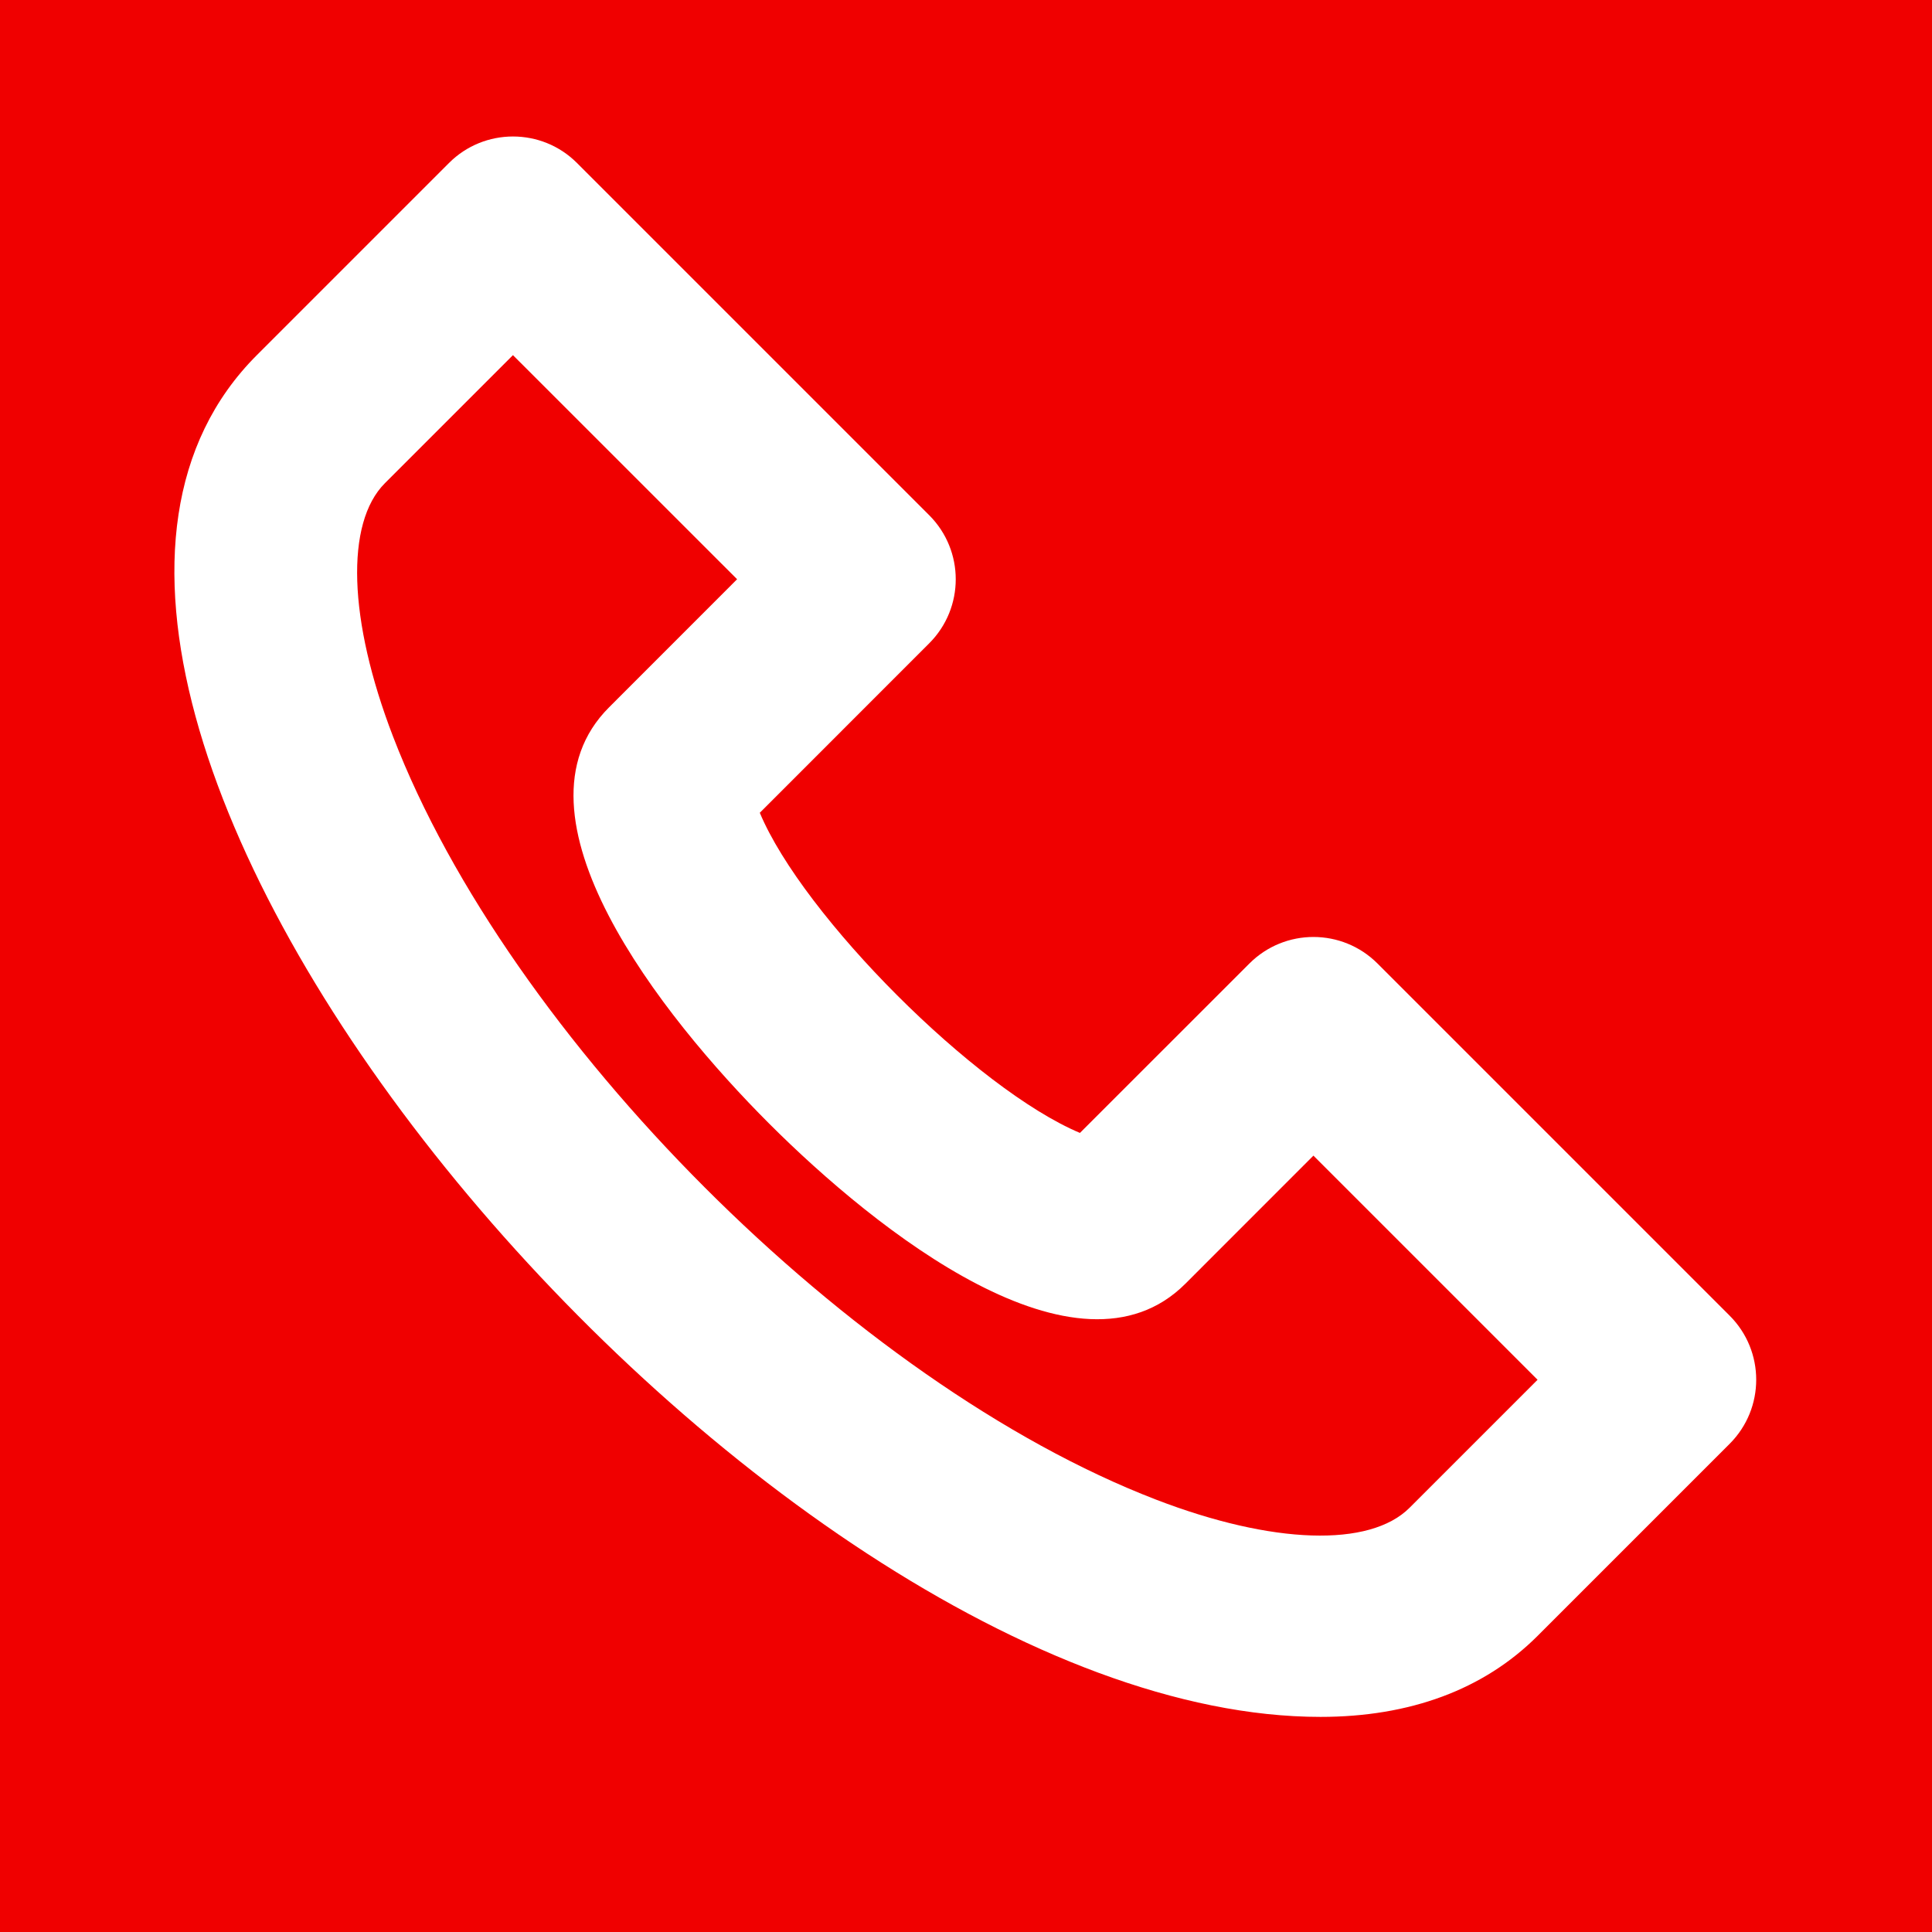
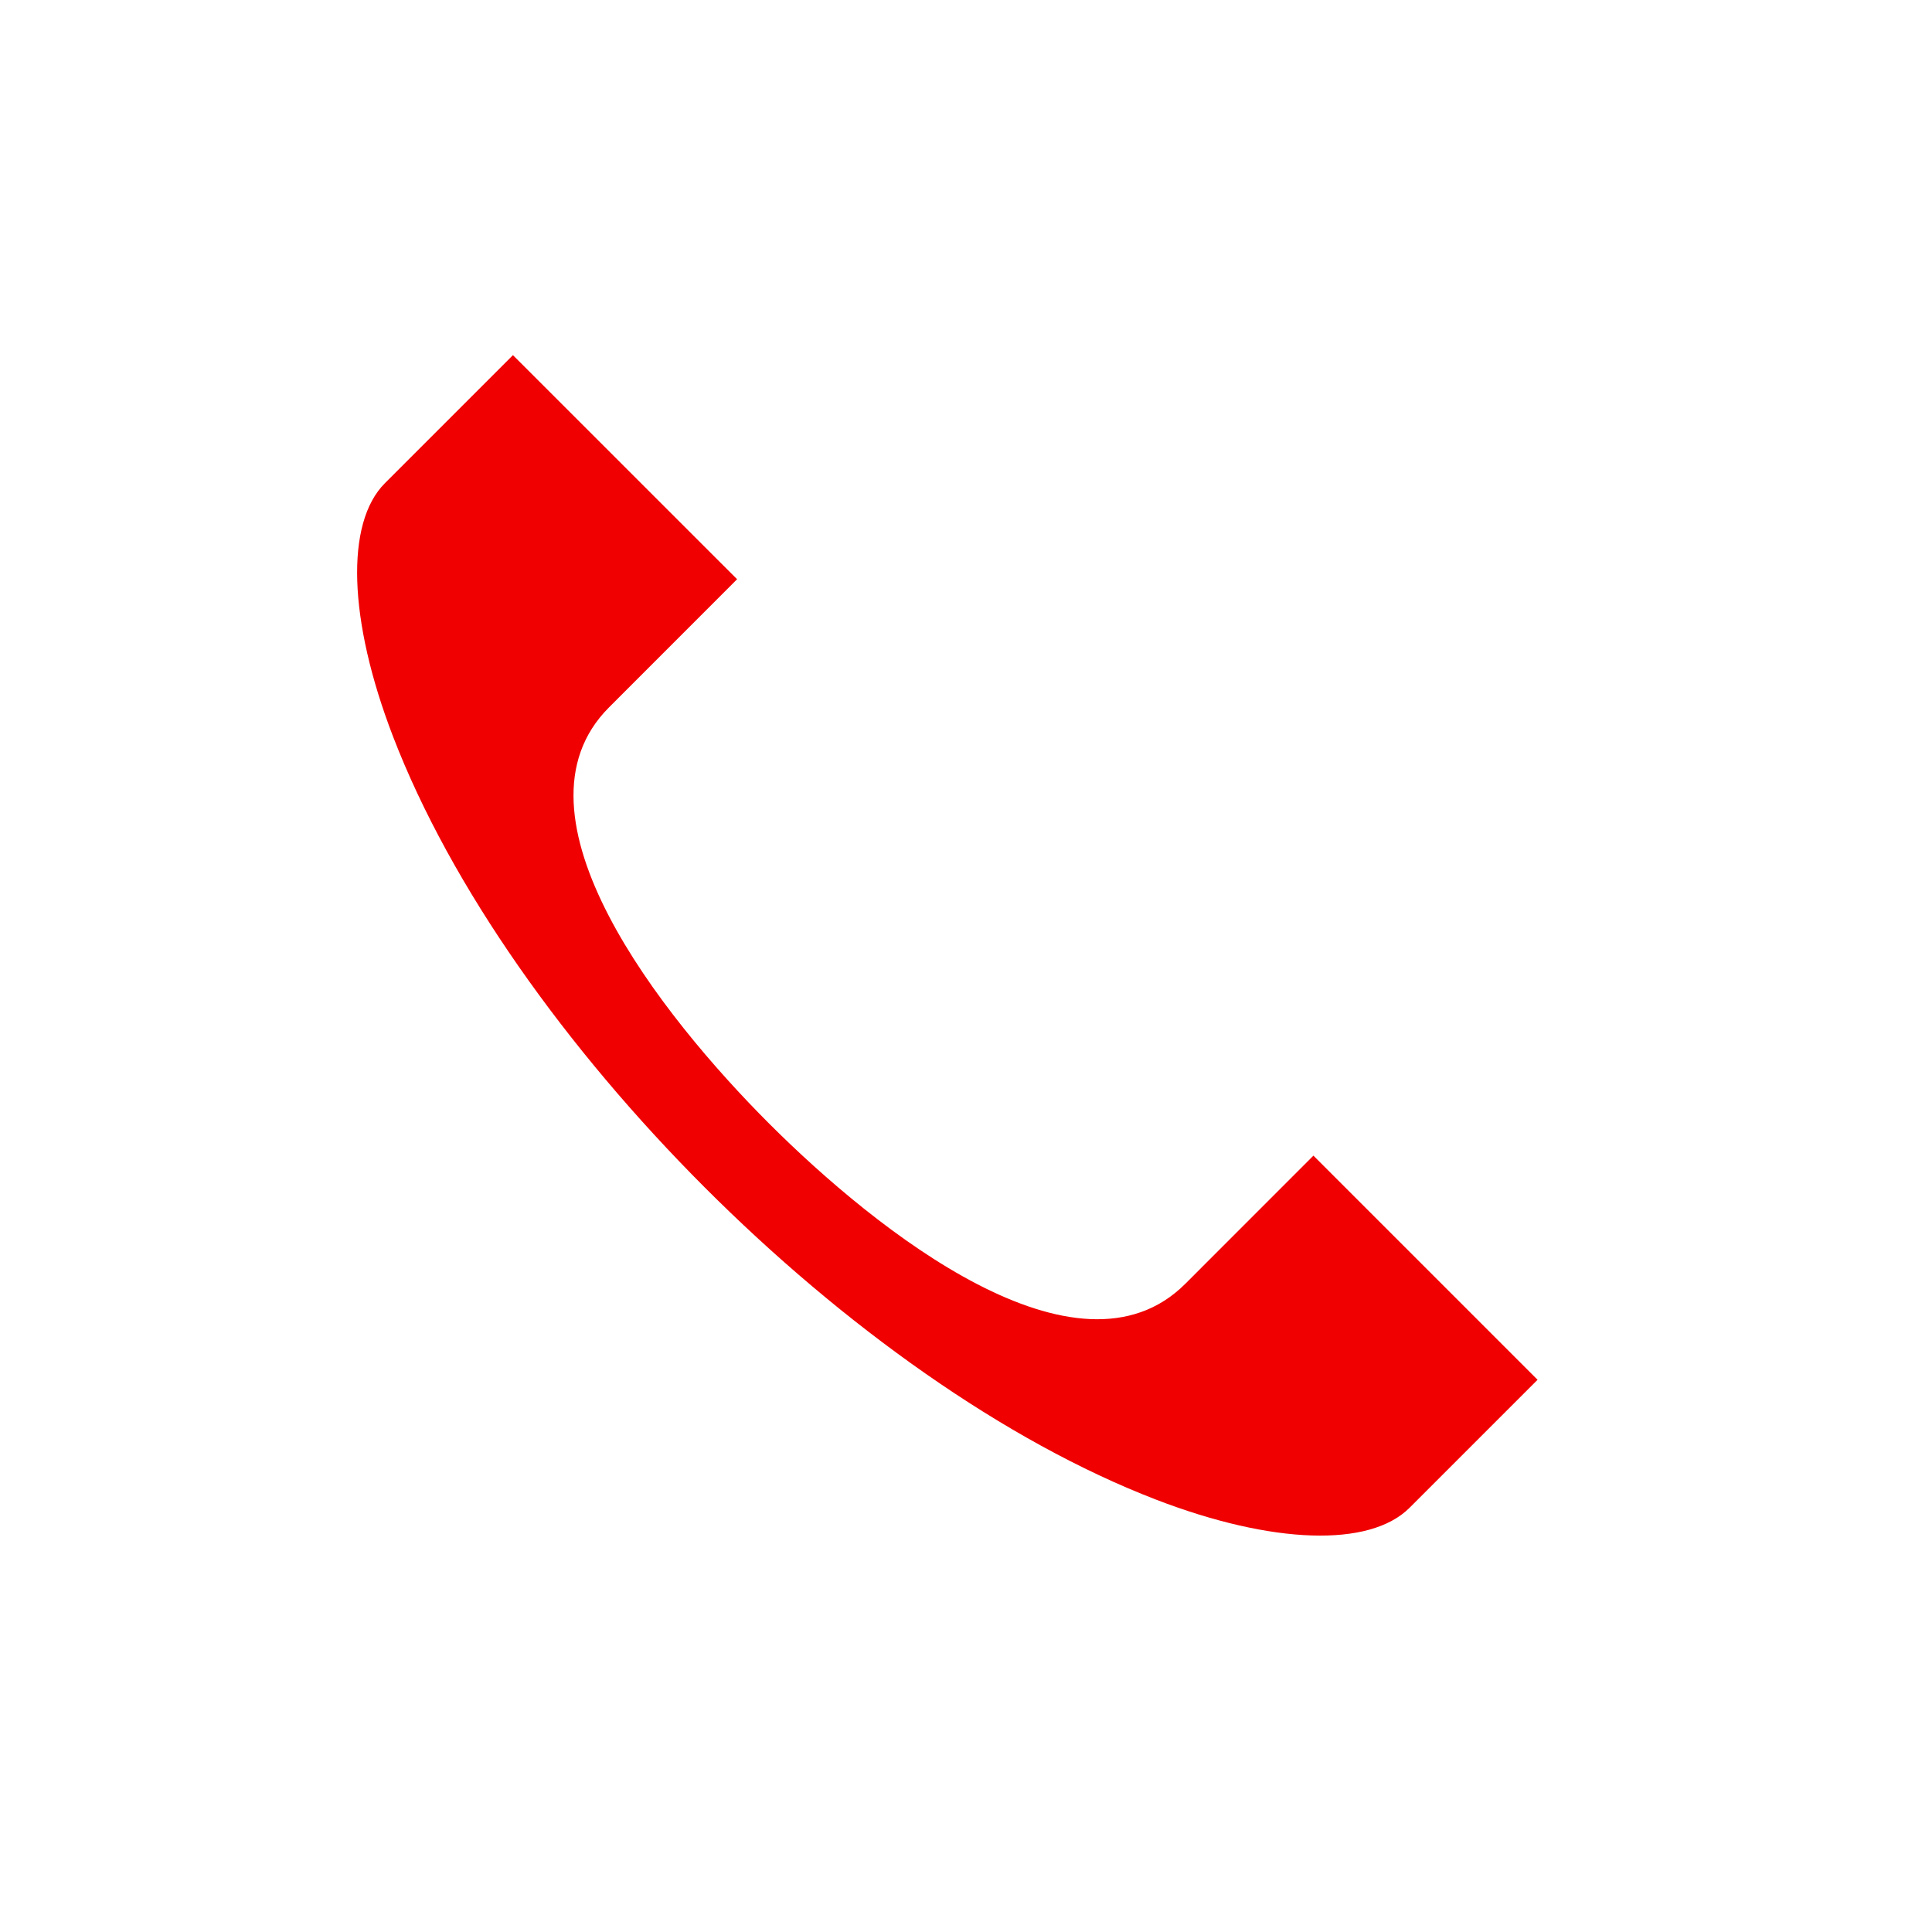
<svg xmlns="http://www.w3.org/2000/svg" width="512" height="512" x="0" y="0" viewBox="0 0 511.992 511.992" style="enable-background:new 0 0 512 512" xml:space="preserve" class="">
  <g transform="matrix(1.5,0,0,1.5,-127.998,-72.998)">
-     <path d="m383.996 0h-256c-48.52 0-88 39.48-88 88v256c0 48.52 39.48 88 88 88h70.94l43.34 72.23c6.187 10.319 21.216 10.381 27.44 0l43.34-72.23h70.94c48.52 0 88-39.48 88-88v-256c0-48.52-39.48-88-88-88zm6.92 303.74-33.94 33.94c-9.52 9.52-22.61 14.31-38.35 14.31-99.588 0-250.016-178.484-187.92-240.58l33.94-33.94c6.231-6.251 16.397-6.254 22.63 0l62.22 62.22c6.25 6.25 6.25 16.38 0 22.63l-29.93 29.94c7.651 18.274 38.175 48.831 56.56 56.56l29.94-29.93c6.268-6.268 16.396-6.234 22.63 0l62.22 62.22c6.25 6.25 6.25 16.38 0 22.63z" fill="#f00000" data-original="#000000" style="" class="" />
    <path d="m294.756 275.46c-18.969 18.97-54.583-9.333-73.54-28.29-18.945-18.946-47.265-54.586-28.28-73.54l22.62-22.63-39.6-39.59-22.62 22.62c-7.03 7.03-6.48 24.19 1.44 44.77 20.424 53.103 81.369 114.256 134.81 134.81 20.58 7.92 37.74 8.47 44.77 1.44l22.62-22.62-39.6-39.6z" fill="#f00000" data-original="#000000" style="" class="" />
  </g>
</svg>